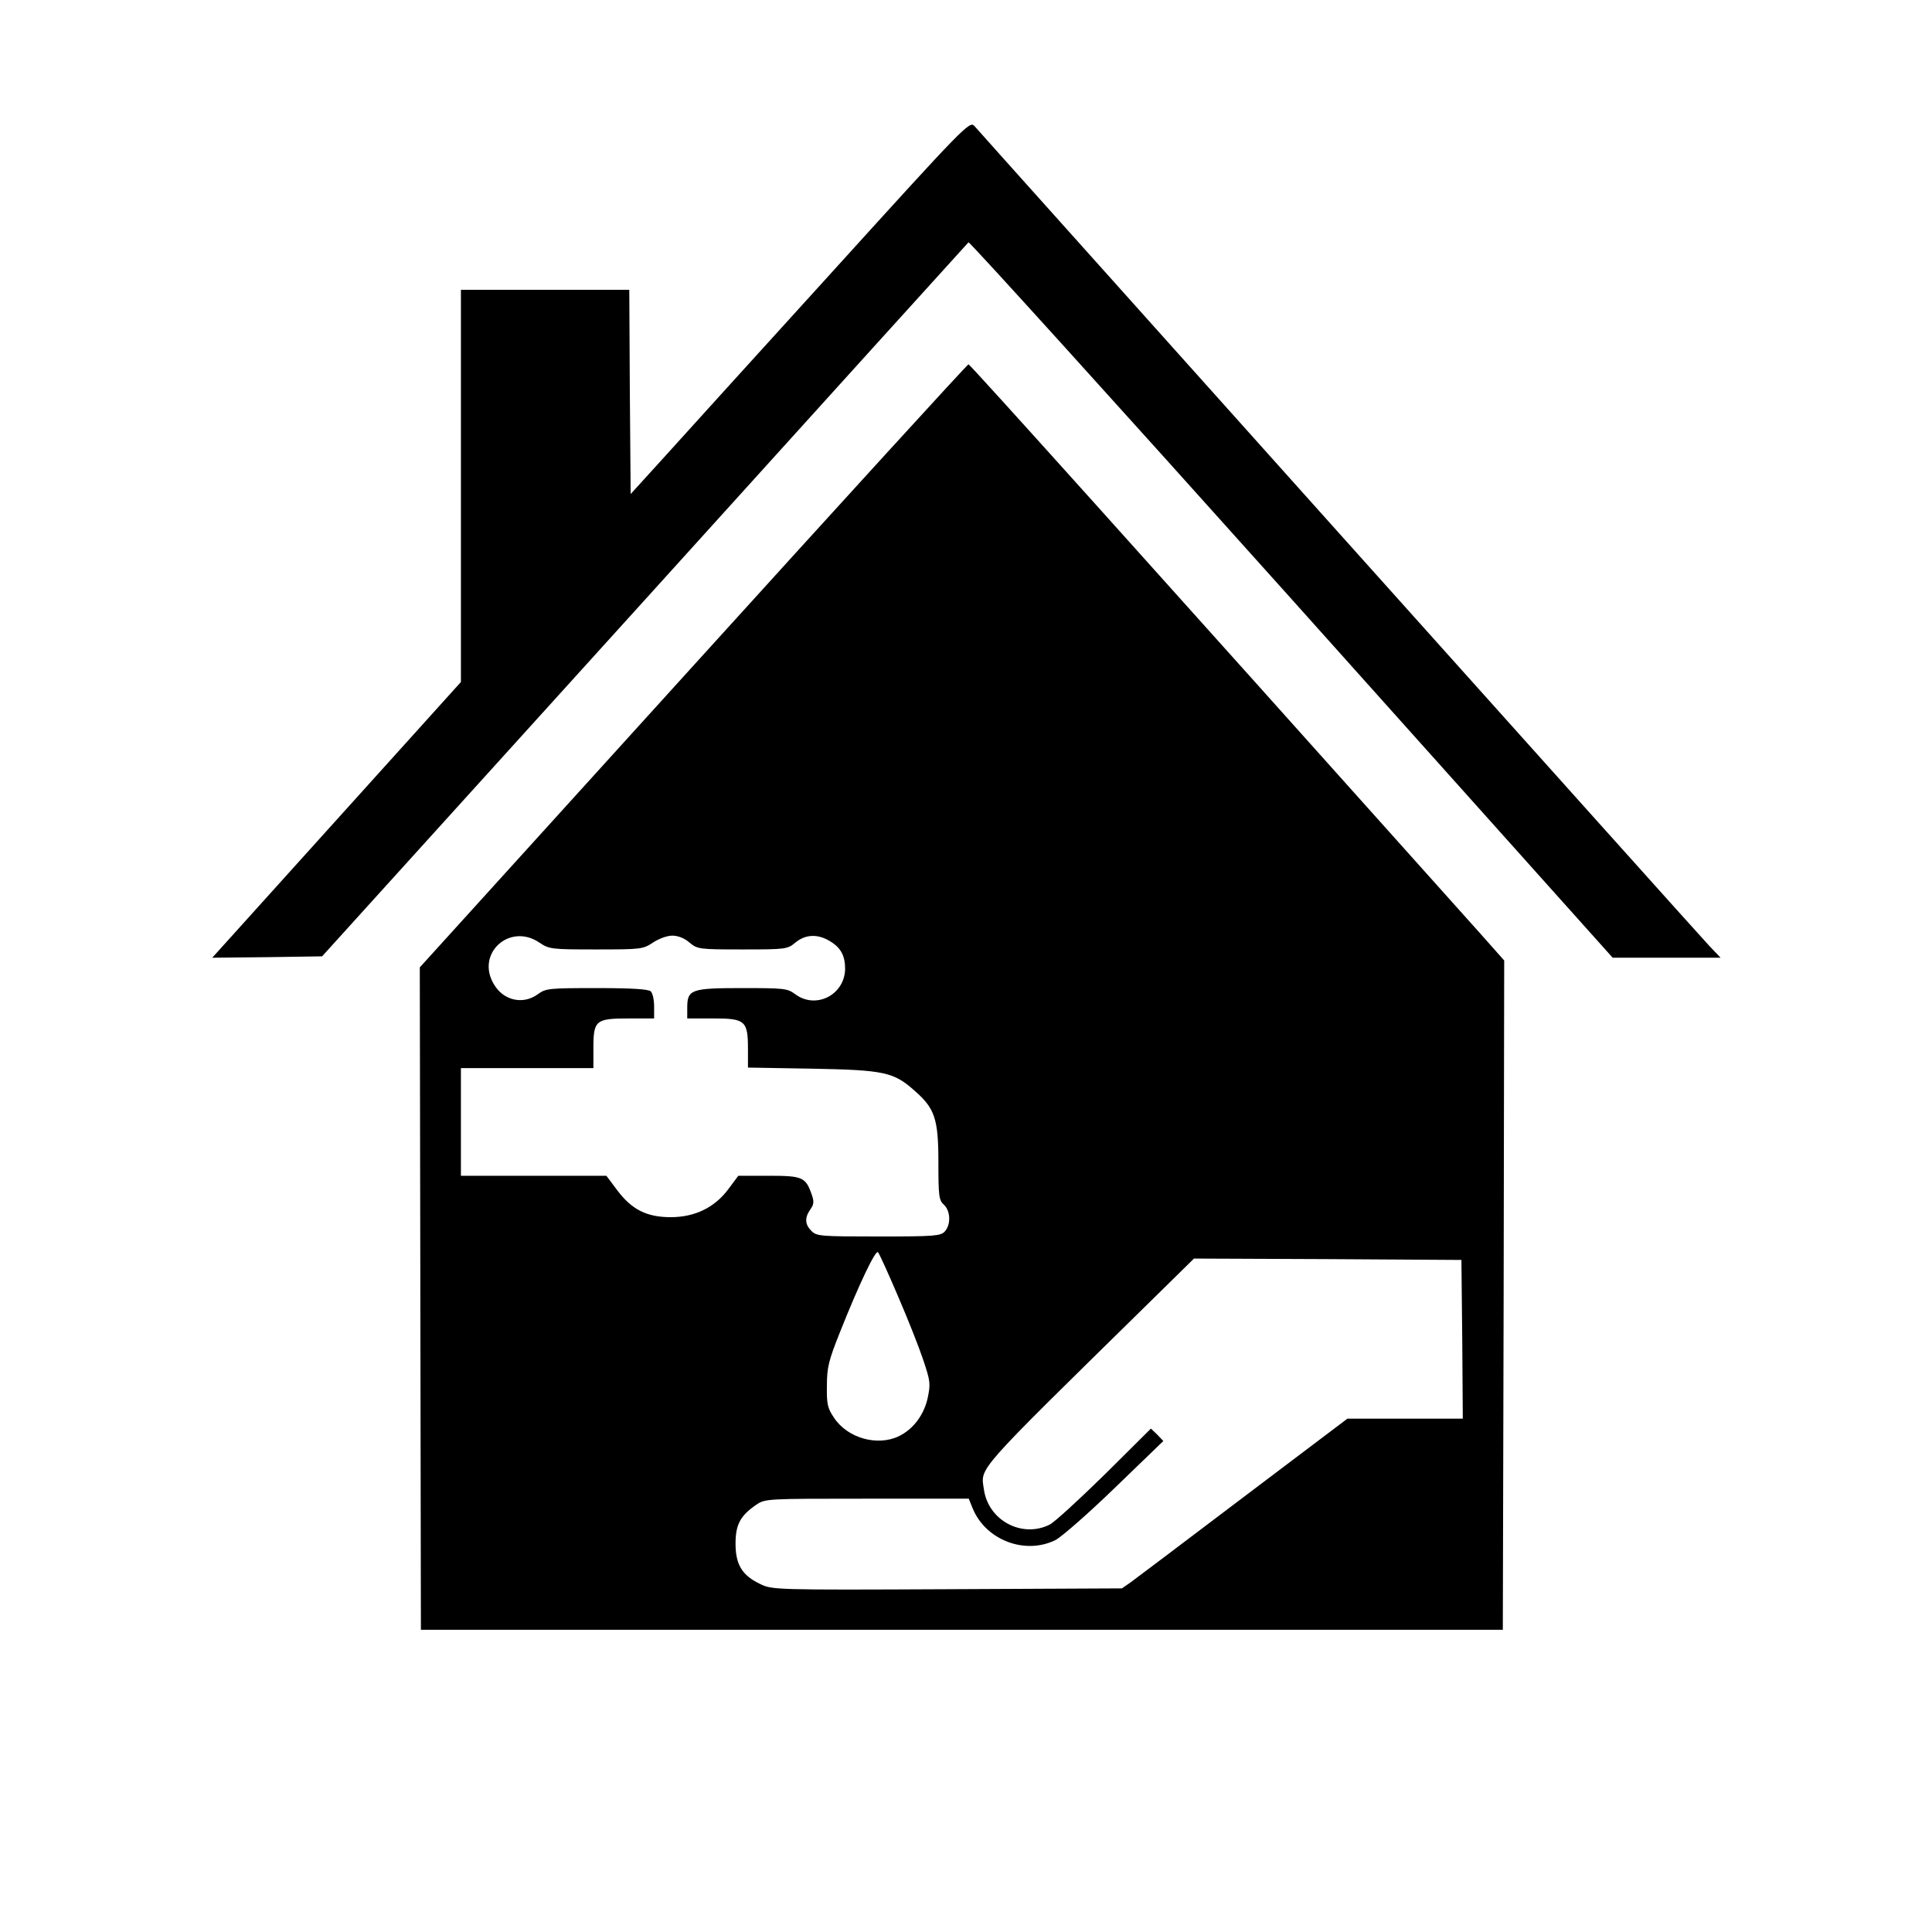
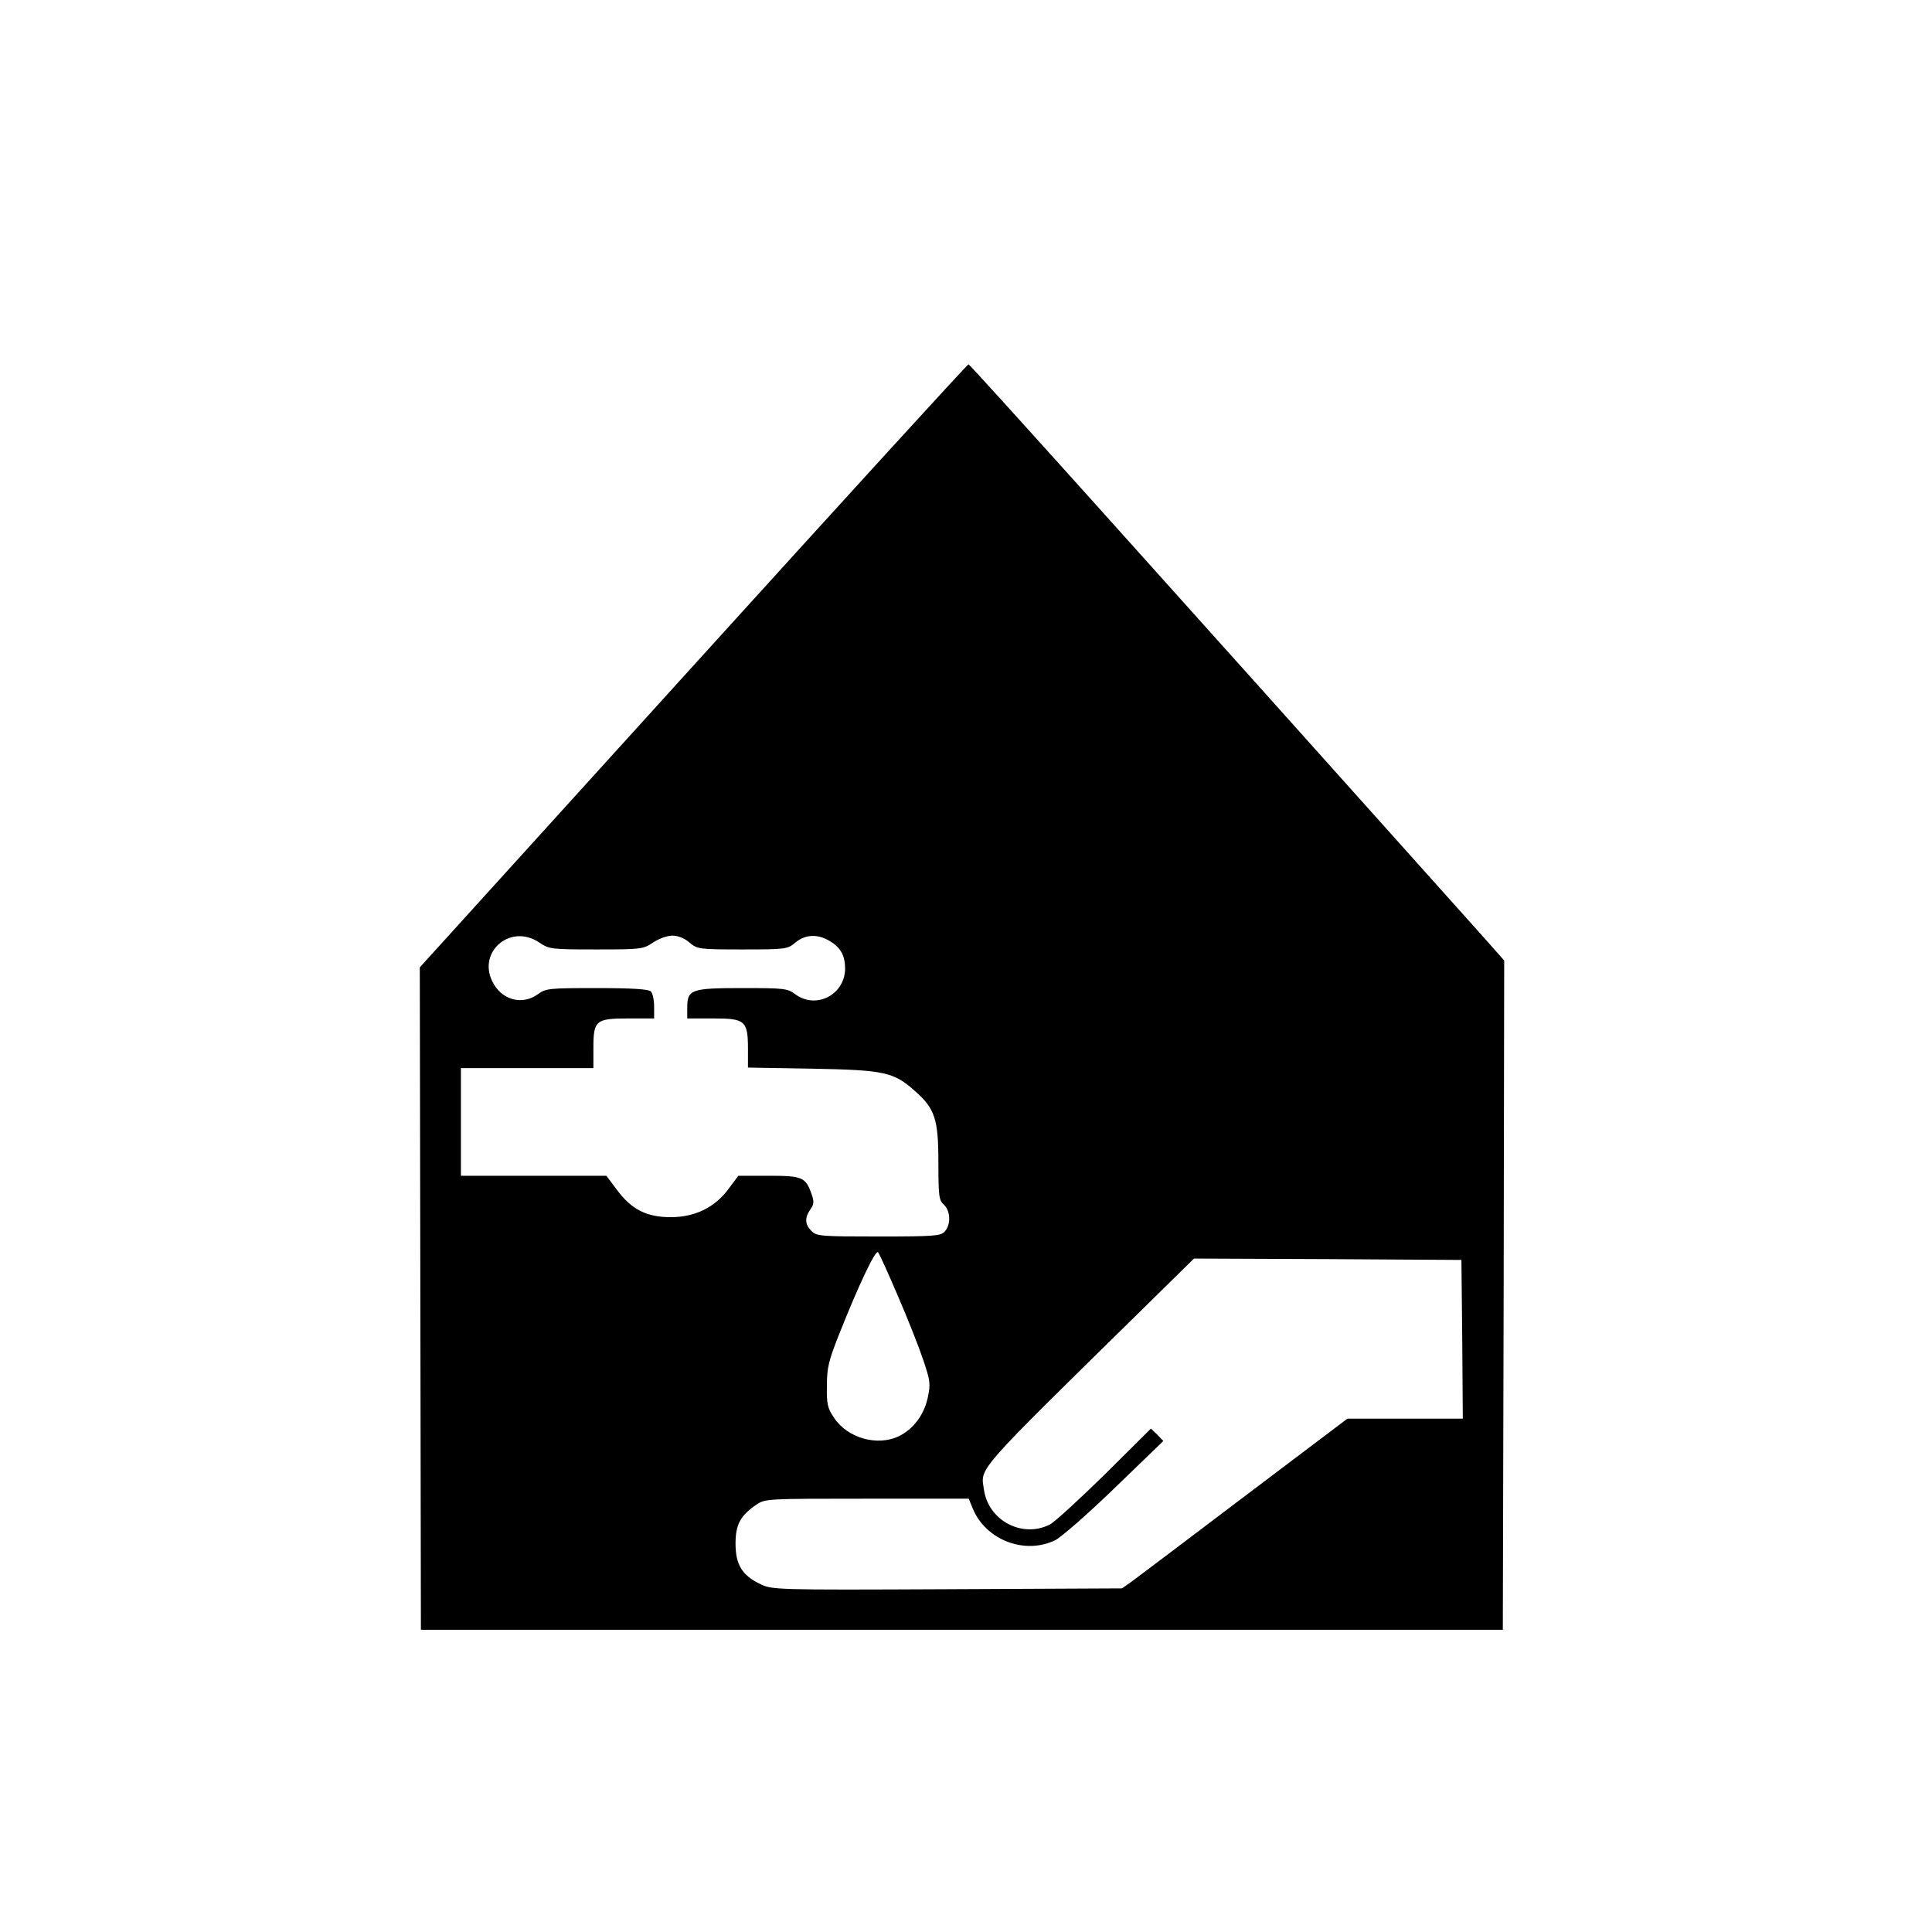
<svg xmlns="http://www.w3.org/2000/svg" version="1.0" width="700pt" height="700pt" viewBox="0 0 700 700" preserveAspectRatio="xMidYMid meet">
  <g transform="translate(0,700) scale(0.1,-0.1)" fill="#000000" stroke="none">
-     <path d="M3019 6019 c-272 -299 -548 -604 -614 -677 l-120 -132 -3 370 -2 370 -305 0 -305 0 0 -711 0 -710 -451 -500 -450 -499 199 2 199 3 1168 1290 c642 710 1170 1293 1174 1297 3 4 530 -578 1170 -1292 l1164 -1300 196 0 195 0 -41 43 c-22 23 -626 697 -1343 1497 -716 800 -1311 1463 -1320 1474 -17 18 -36 -1 -511 -525z" />
    <path d="M2512 4588 l-991 -1093 2 -1200 2 -1200 1960 0 1960 0 3 1213 2 1212 -87 98 c-1220 1363 -1848 2062 -1854 2062 -4 0 -453 -492 -997 -1092z m-558 -1003 c36 -24 42 -25 206 -25 164 0 170 1 206 25 21 14 51 25 70 25 20 0 44 -9 62 -25 29 -24 34 -25 192 -25 158 0 163 1 192 25 36 30 81 32 125 5 40 -24 55 -53 55 -101 -2 -94 -106 -147 -181 -91 -28 21 -41 22 -192 22 -186 0 -199 -5 -199 -72 l0 -38 94 0 c116 0 126 -8 126 -111 l0 -67 233 -4 c262 -5 295 -12 372 -81 72 -63 85 -101 85 -259 0 -122 2 -137 20 -153 24 -22 26 -72 3 -97 -15 -16 -36 -18 -240 -18 -210 0 -224 1 -243 20 -24 24 -25 48 -4 78 13 18 14 29 5 54 -22 63 -33 68 -155 68 l-111 0 -35 -47 c-50 -68 -122 -103 -210 -103 -86 0 -141 27 -194 98 l-39 52 -263 0 -264 0 0 195 0 195 240 0 240 0 0 72 c0 101 8 108 127 108 l93 0 0 43 c0 24 -5 48 -12 55 -8 8 -66 12 -195 12 -174 0 -185 -1 -214 -22 -53 -39 -124 -24 -159 35 -68 111 56 225 164 152z m1299 -1280 c36 -83 77 -187 92 -232 26 -78 27 -86 16 -139 -14 -62 -53 -113 -105 -138 -78 -37 -186 -6 -234 67 -24 35 -27 50 -26 116 0 66 6 91 48 196 68 171 128 297 137 288 5 -5 37 -76 72 -158z m2045 -157 l2 -288 -209 0 -209 0 -376 -284 c-206 -156 -390 -295 -408 -308 l-33 -23 -634 -3 c-627 -3 -634 -2 -677 19 -65 31 -89 70 -89 146 0 69 17 101 75 141 33 22 36 22 401 22 l369 0 15 -37 c48 -114 190 -167 299 -113 23 12 120 97 216 190 l175 169 -22 23 -23 22 -167 -166 c-93 -91 -182 -173 -200 -182 -100 -50 -222 15 -238 127 -12 82 -39 51 586 665 l175 172 485 -2 484 -3 3 -287z" />
  </g>
</svg>